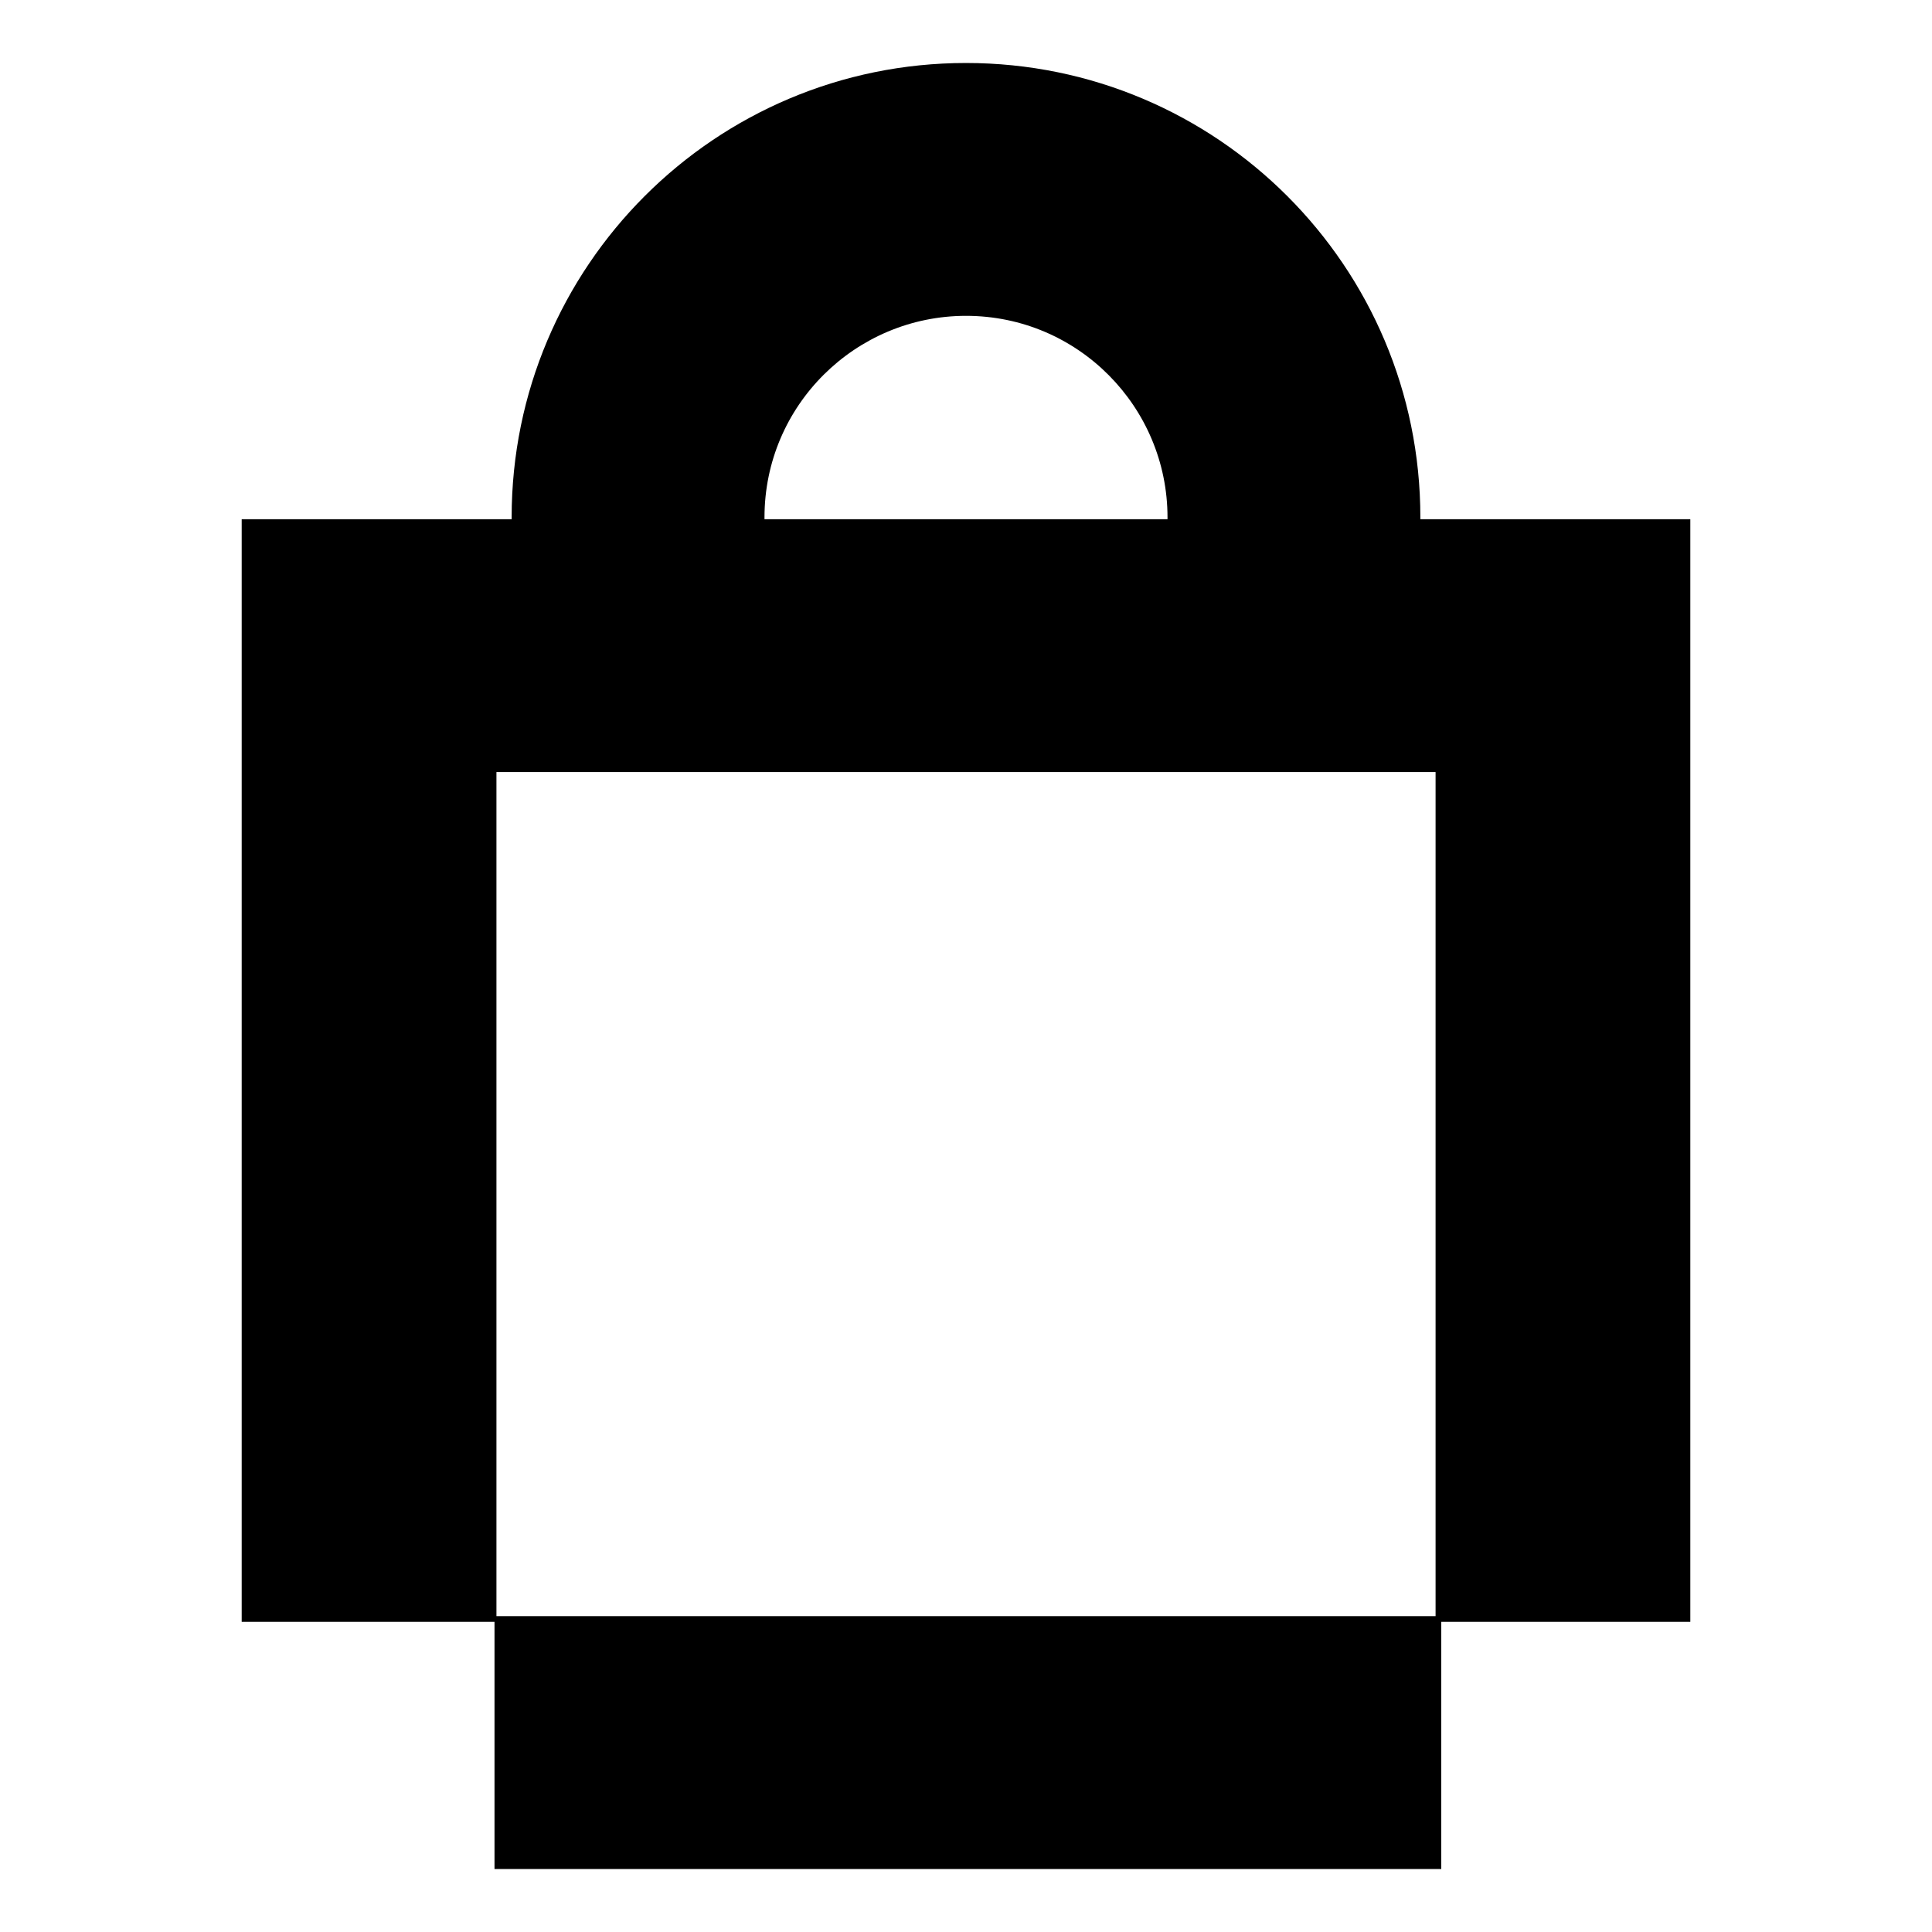
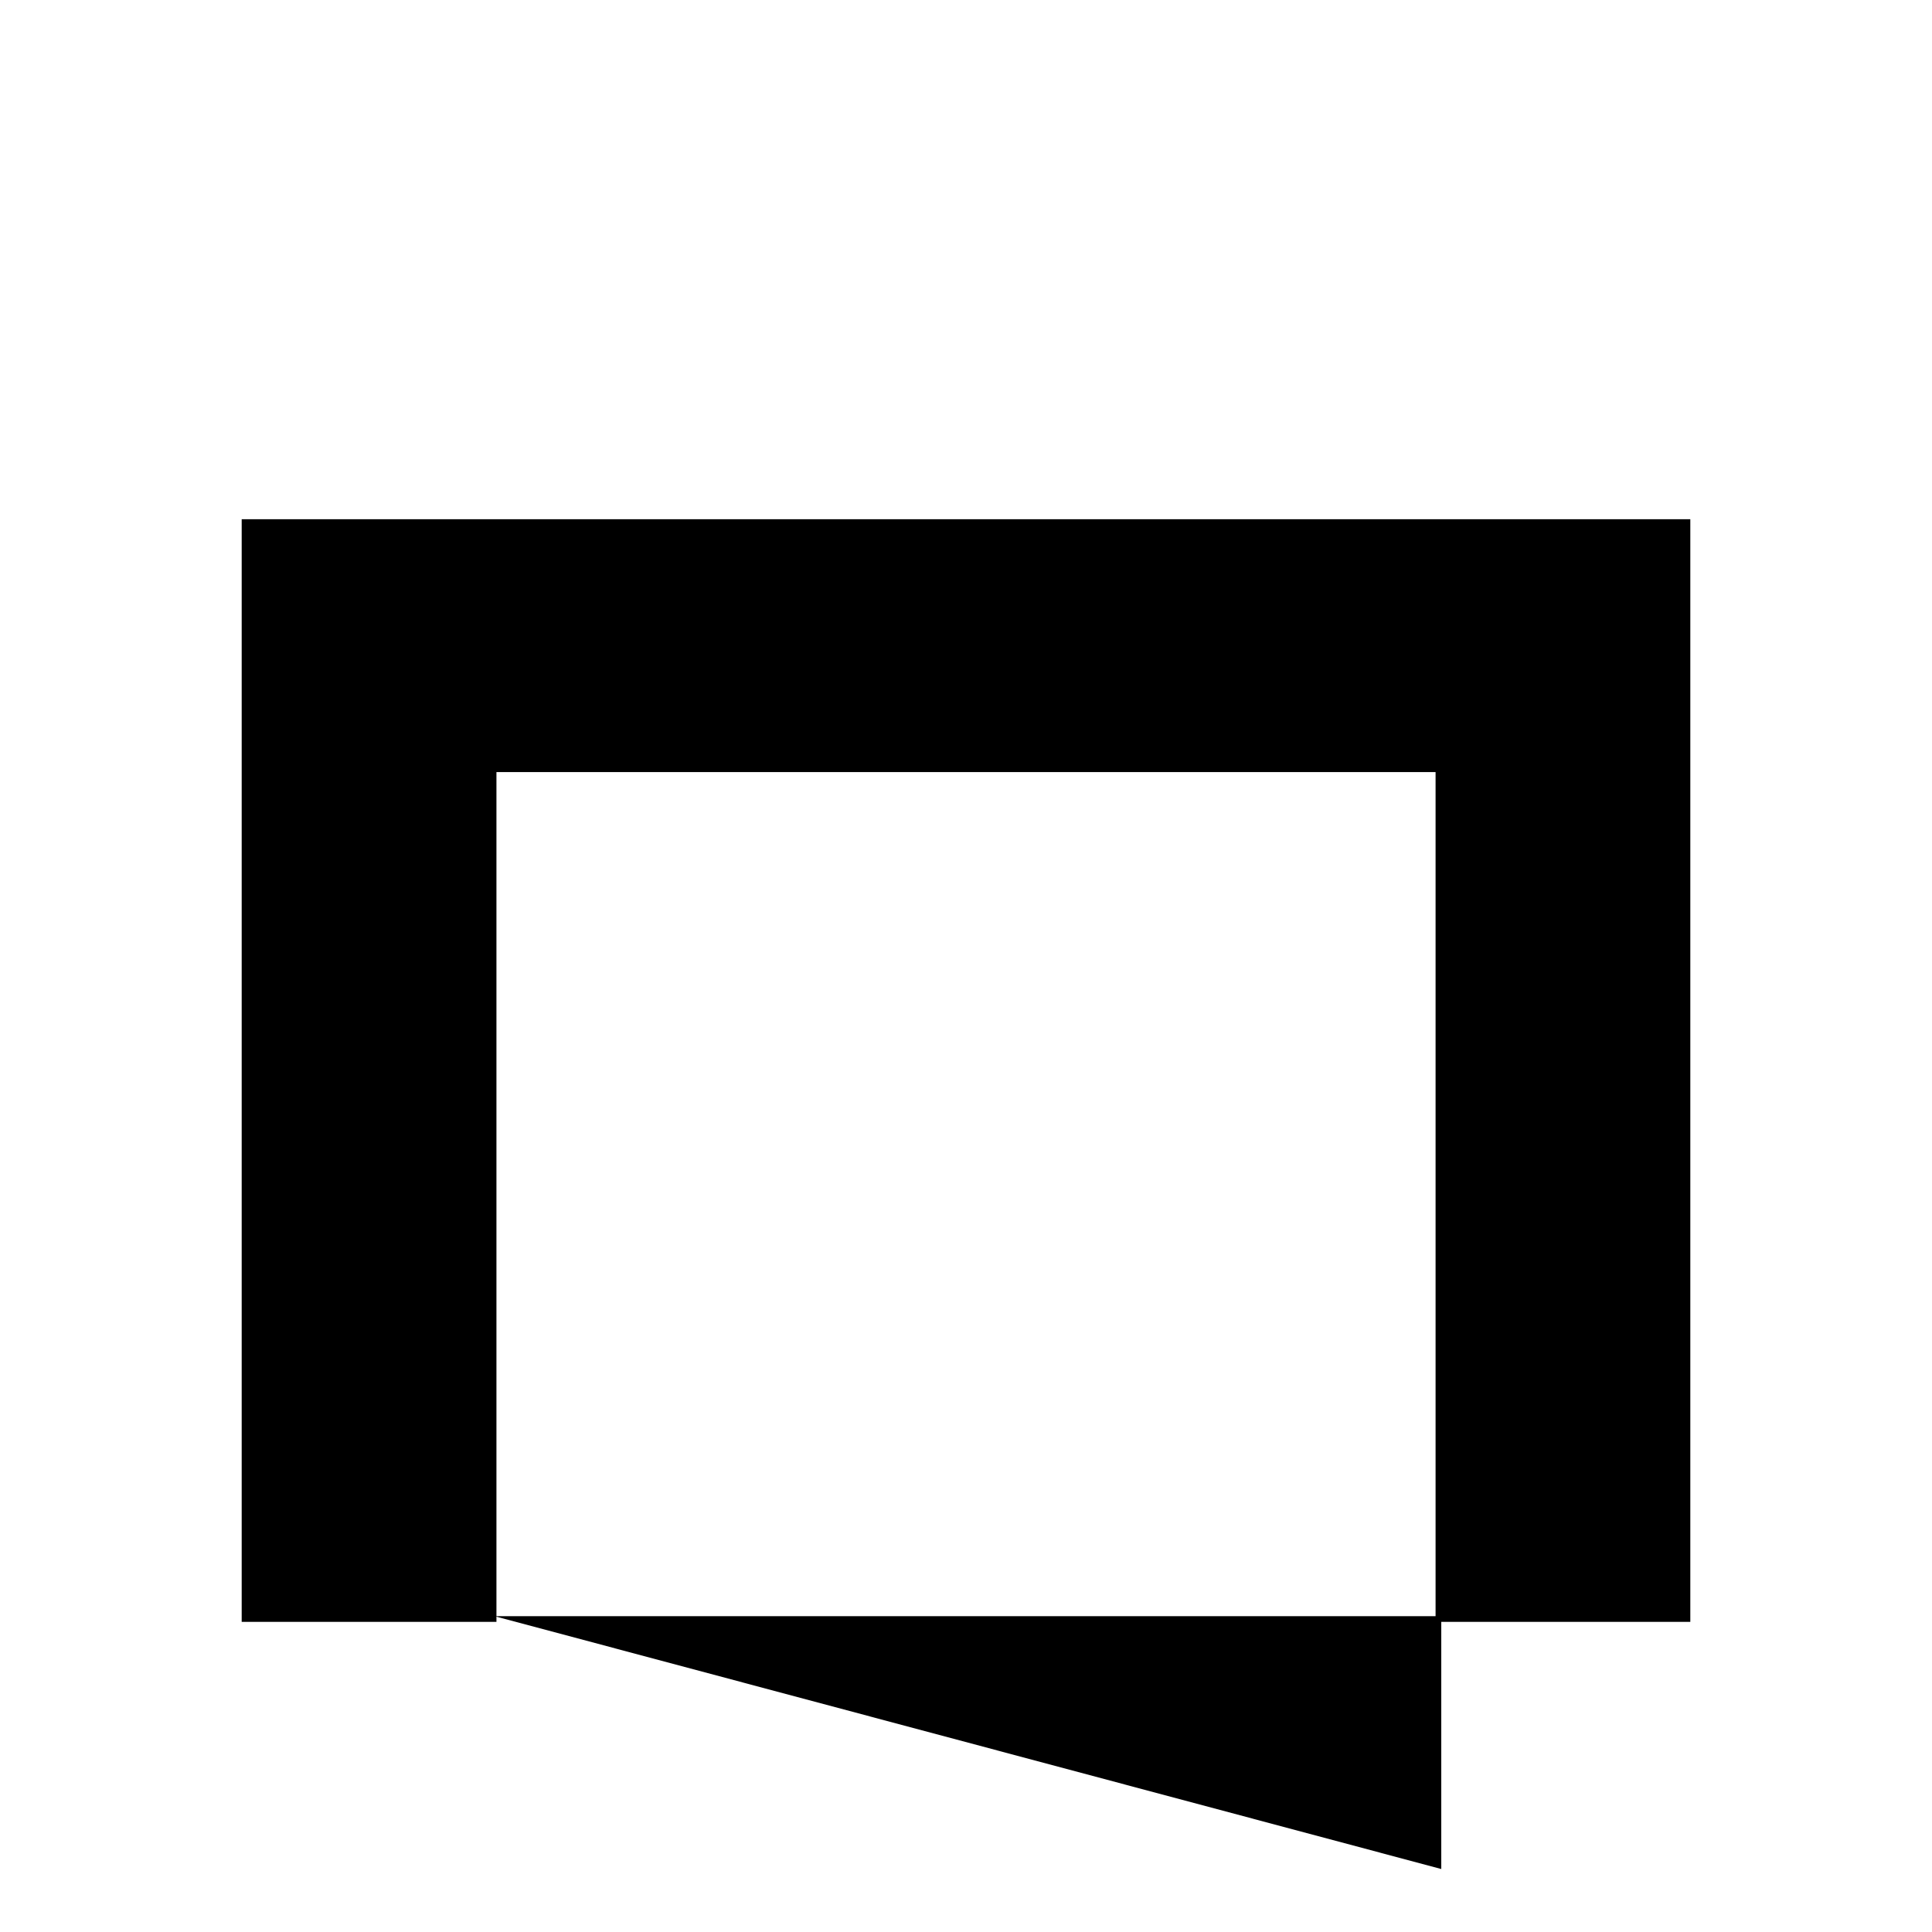
<svg xmlns="http://www.w3.org/2000/svg" fill="#000000" width="800px" height="800px" version="1.1" viewBox="144 144 512 512">
  <g>
-     <path d="m275.05 572.3h250.9v67.008h-250.9z" />
+     <path d="m275.05 572.3h250.9v67.008z" />
    <path d="m591.95 573.81h-67.508v-225.2h-248.88v225.2h-67.512v-292.21h383.9z" />
-     <path d="m520.41 299.24h-67.008v-18.137c0-29.223-23.68-53.402-53.402-53.402-29.223 0-53.402 23.68-53.402 53.402l-0.004 18.137h-67.004v-18.137c0-66.504 53.906-120.41 120.41-120.41s120.41 53.906 120.41 120.41z" />
  </g>
</svg>